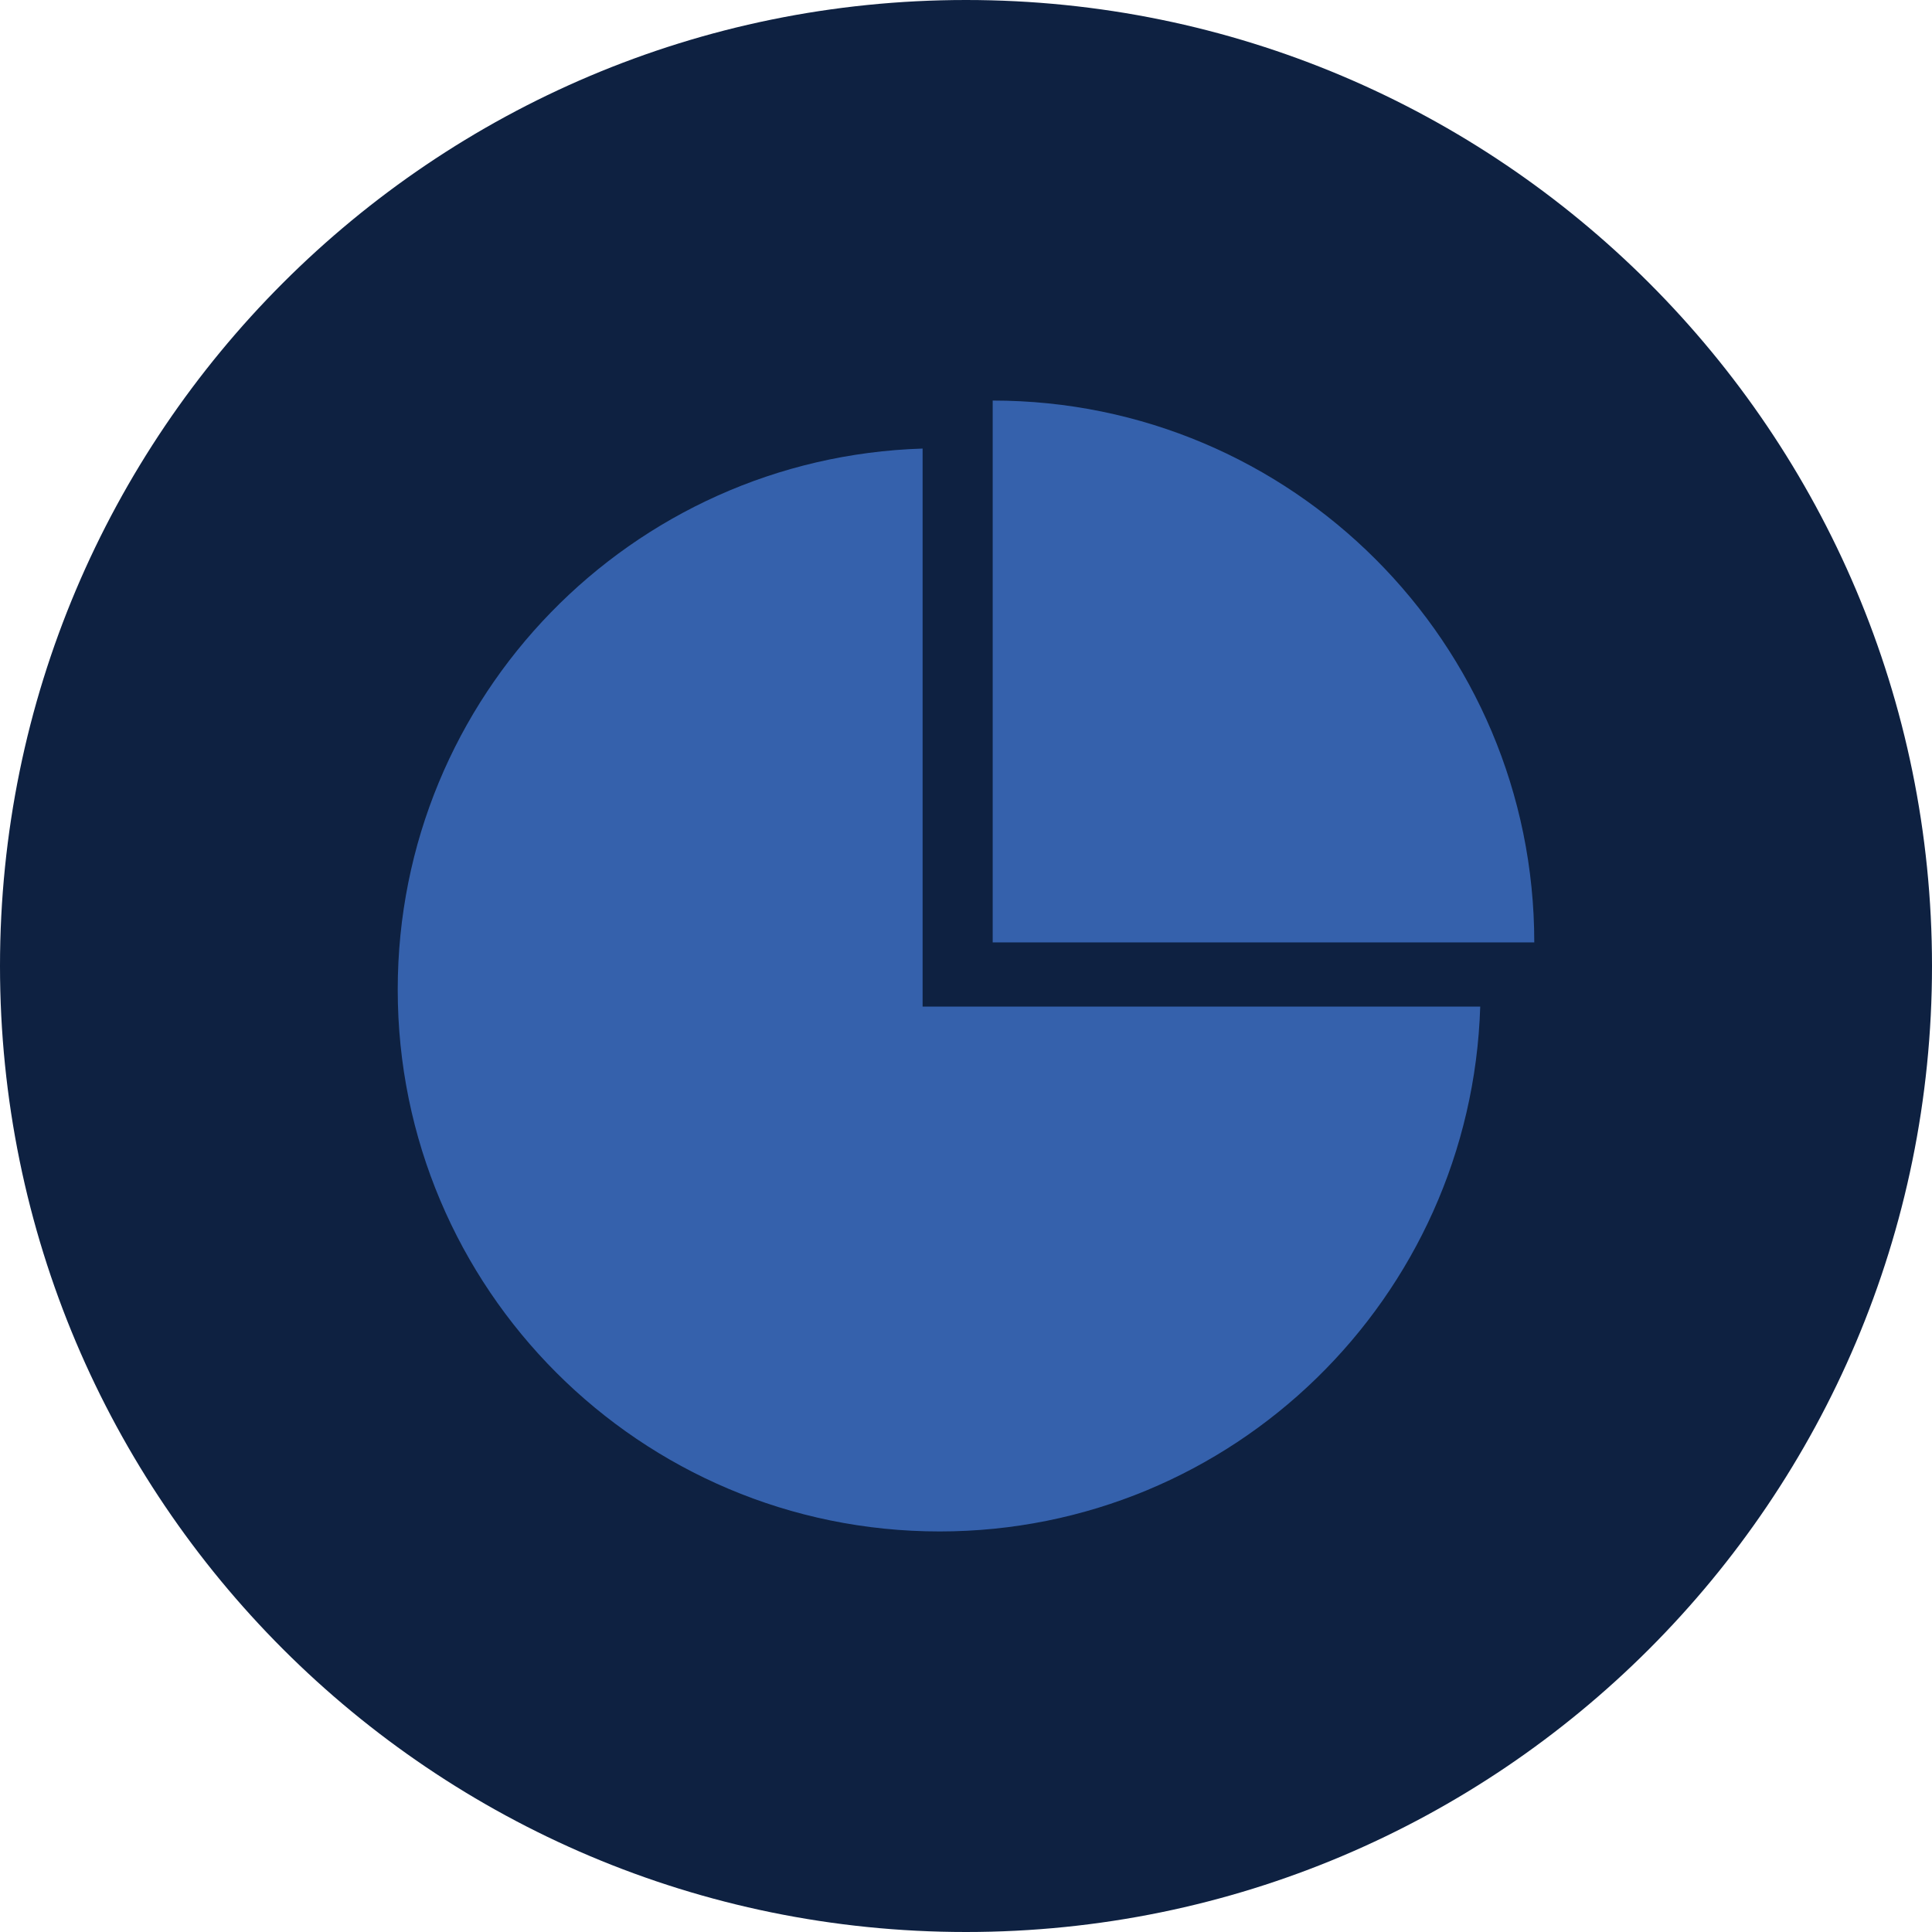
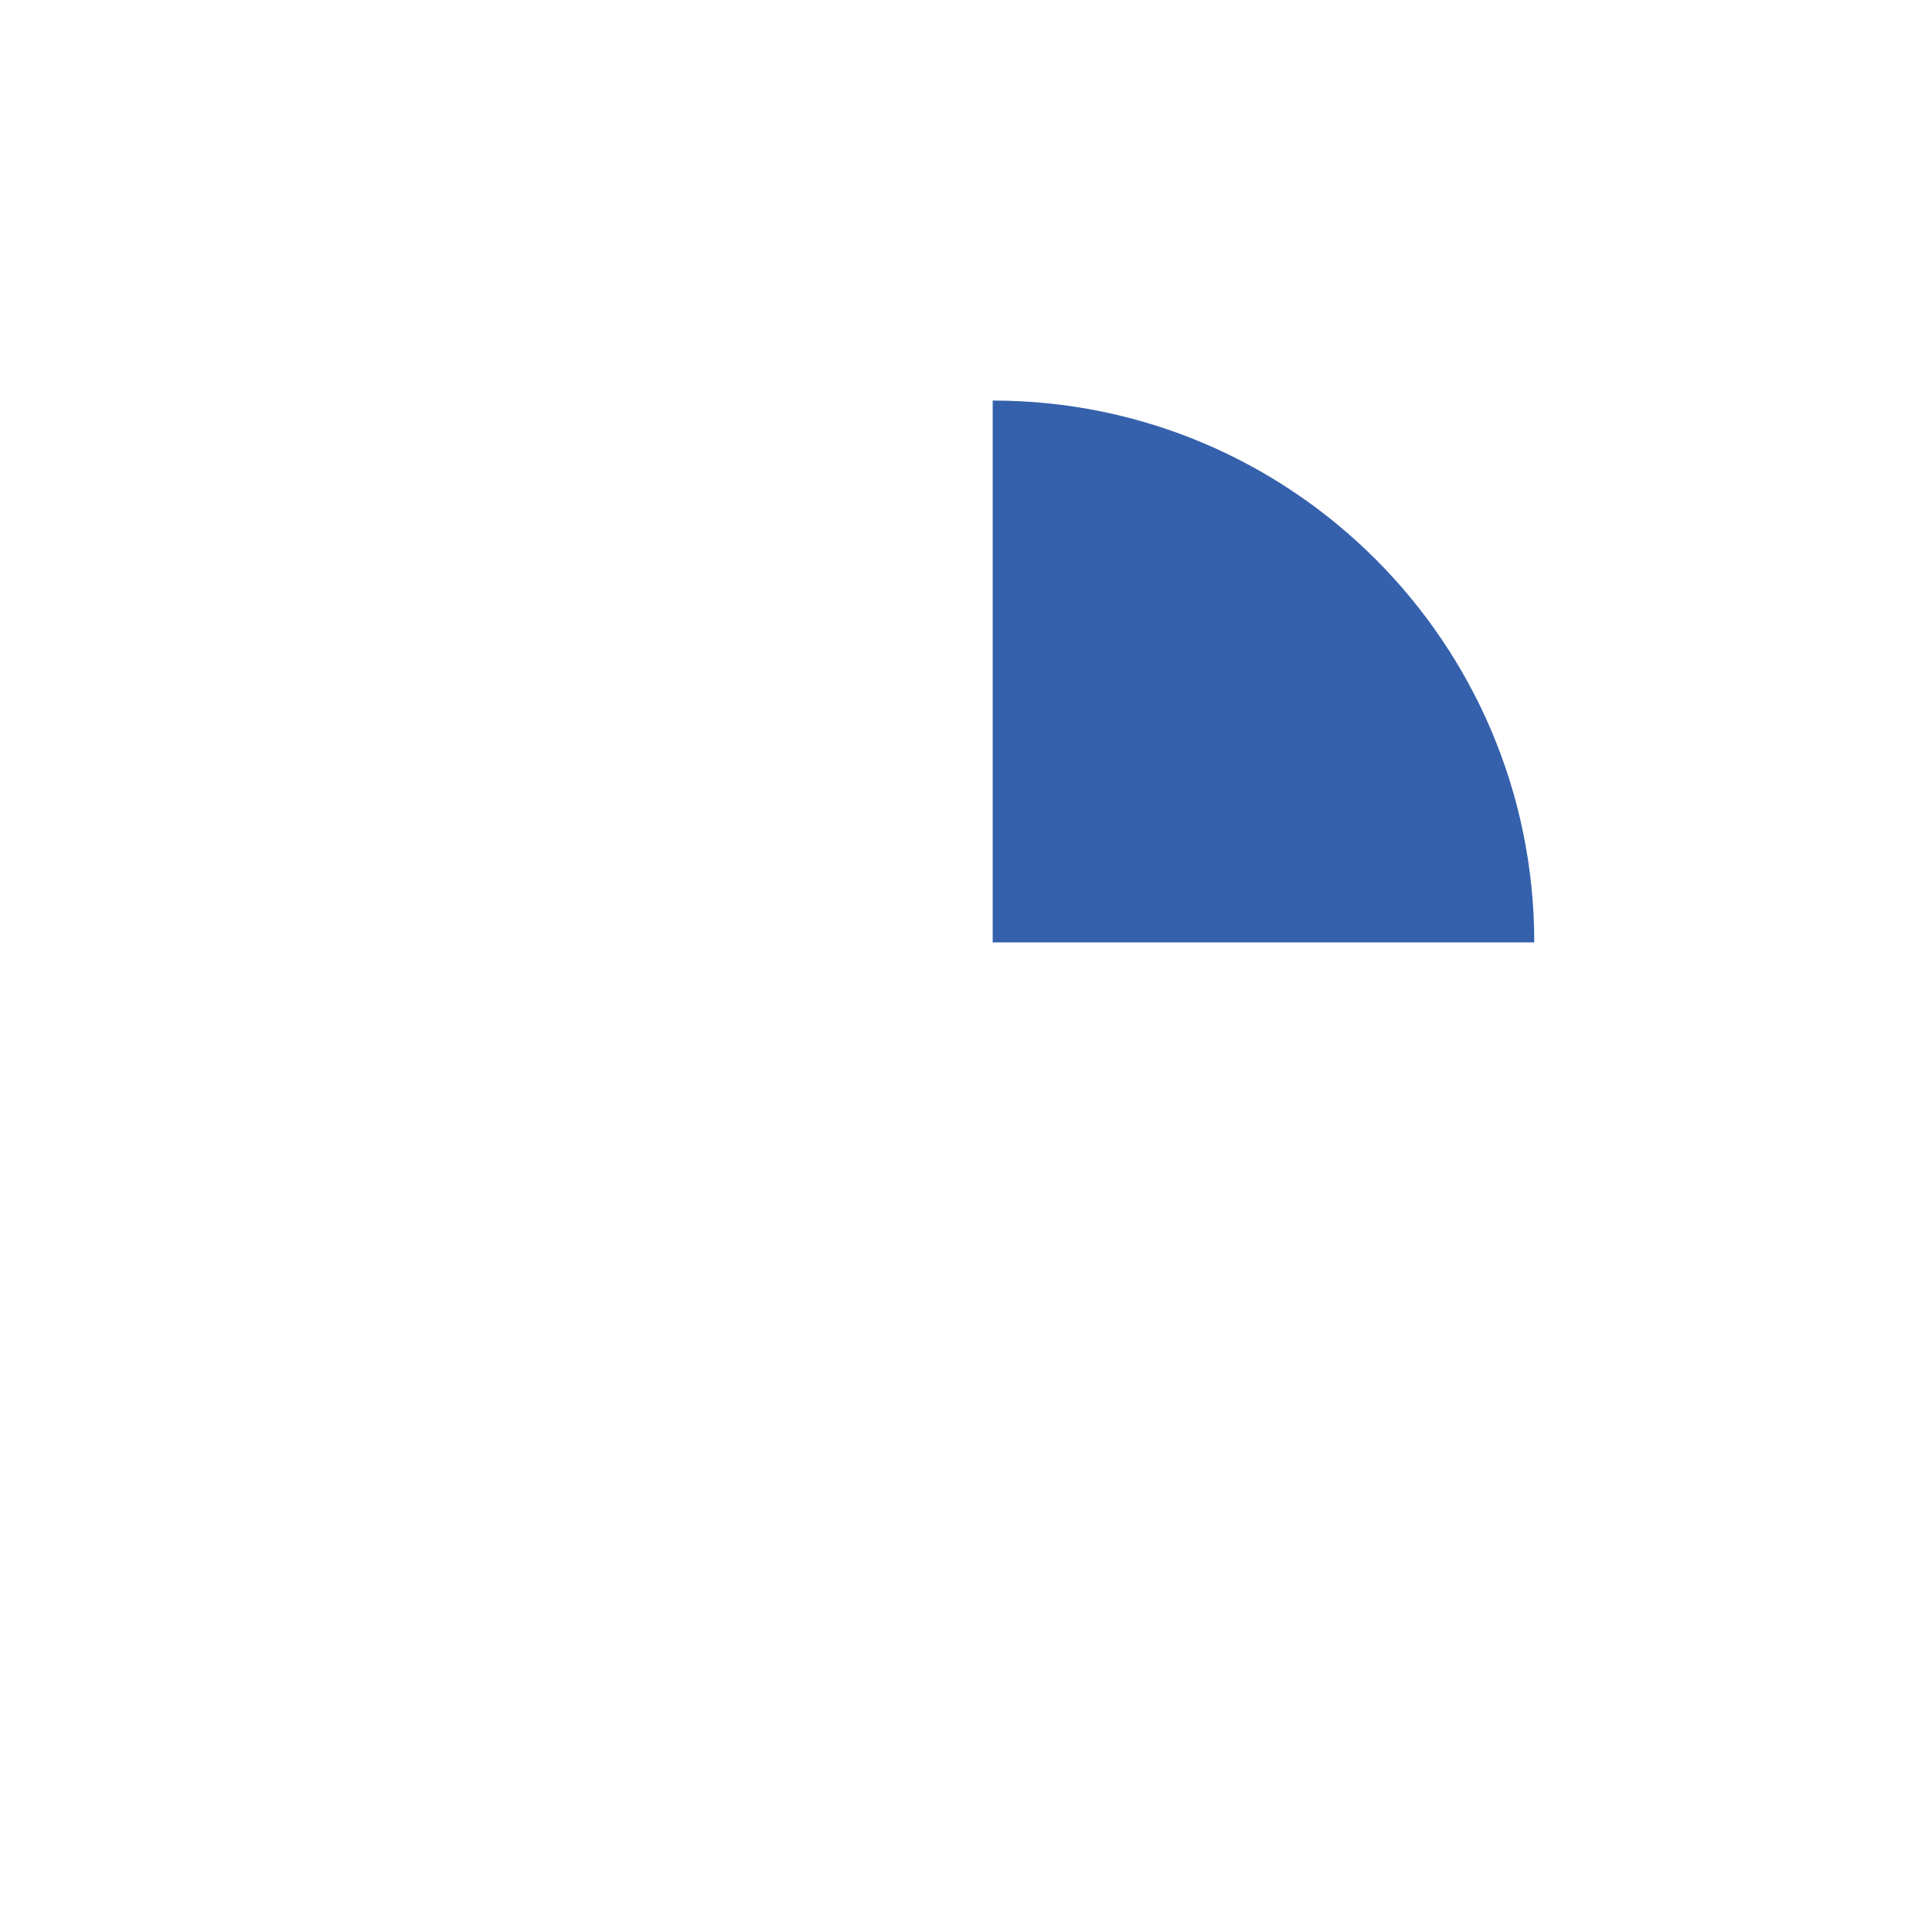
<svg xmlns="http://www.w3.org/2000/svg" fill="#3561ac" height="80" preserveAspectRatio="xMidYMid meet" version="1" viewBox="0.0 0.0 80.0 80.0" width="80" zoomAndPan="magnify">
  <g>
    <g id="change1_1">
-       <path d="M 80 40 C 80 62.094 62.094 80 40 80 C 17.91 80 0 62.094 0 40 C 0 17.91 17.91 0 40 0 C 62.094 0 80 17.91 80 40" fill="#0e2141" />
-     </g>
+       </g>
    <g id="change2_1">
-       <path d="M 38.203 41.68 L 38.203 18.574 C 26.133 18.949 16.469 28.828 16.469 40.977 C 16.469 53.363 26.508 63.414 38.906 63.414 C 51.055 63.414 60.918 53.738 61.293 41.68 L 38.203 41.68" fill="inherit" />
-     </g>
+       </g>
    <g id="change2_2">
      <path d="M 63.531 39.023 L 41.105 39.023 L 41.105 16.586 C 53.492 16.586 63.531 26.637 63.531 39.023" fill="inherit" />
    </g>
  </g>
</svg>